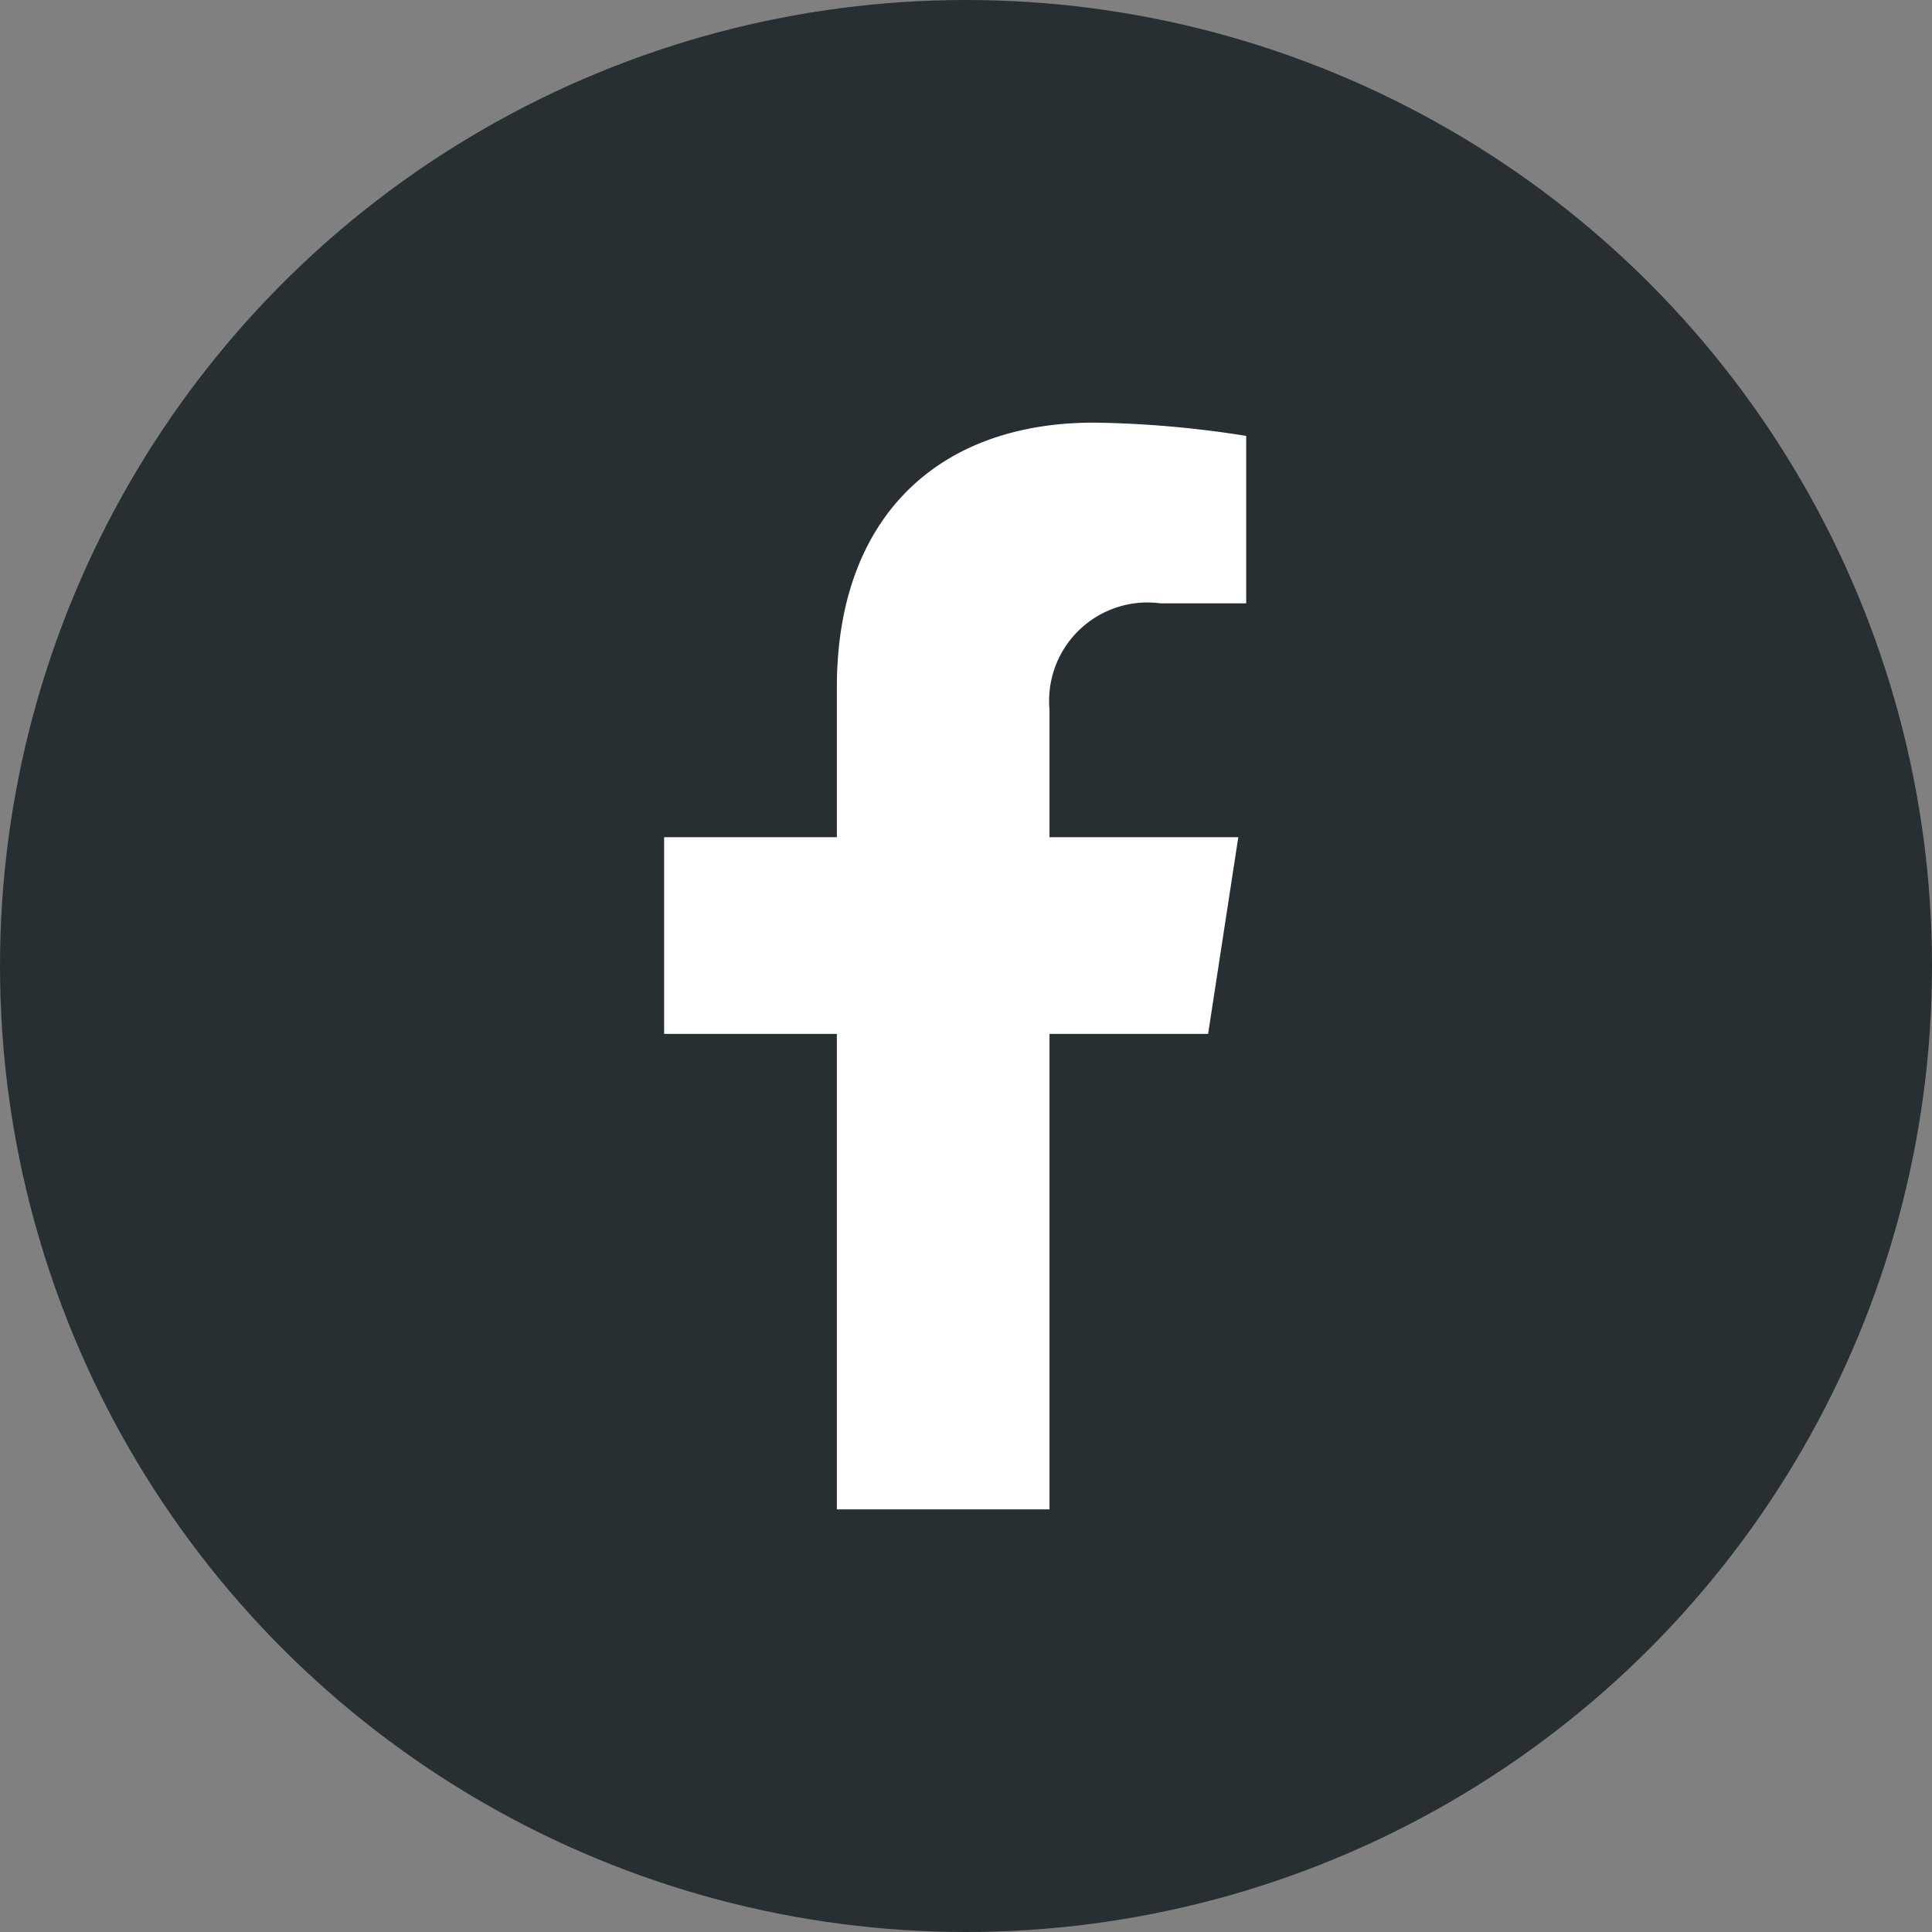
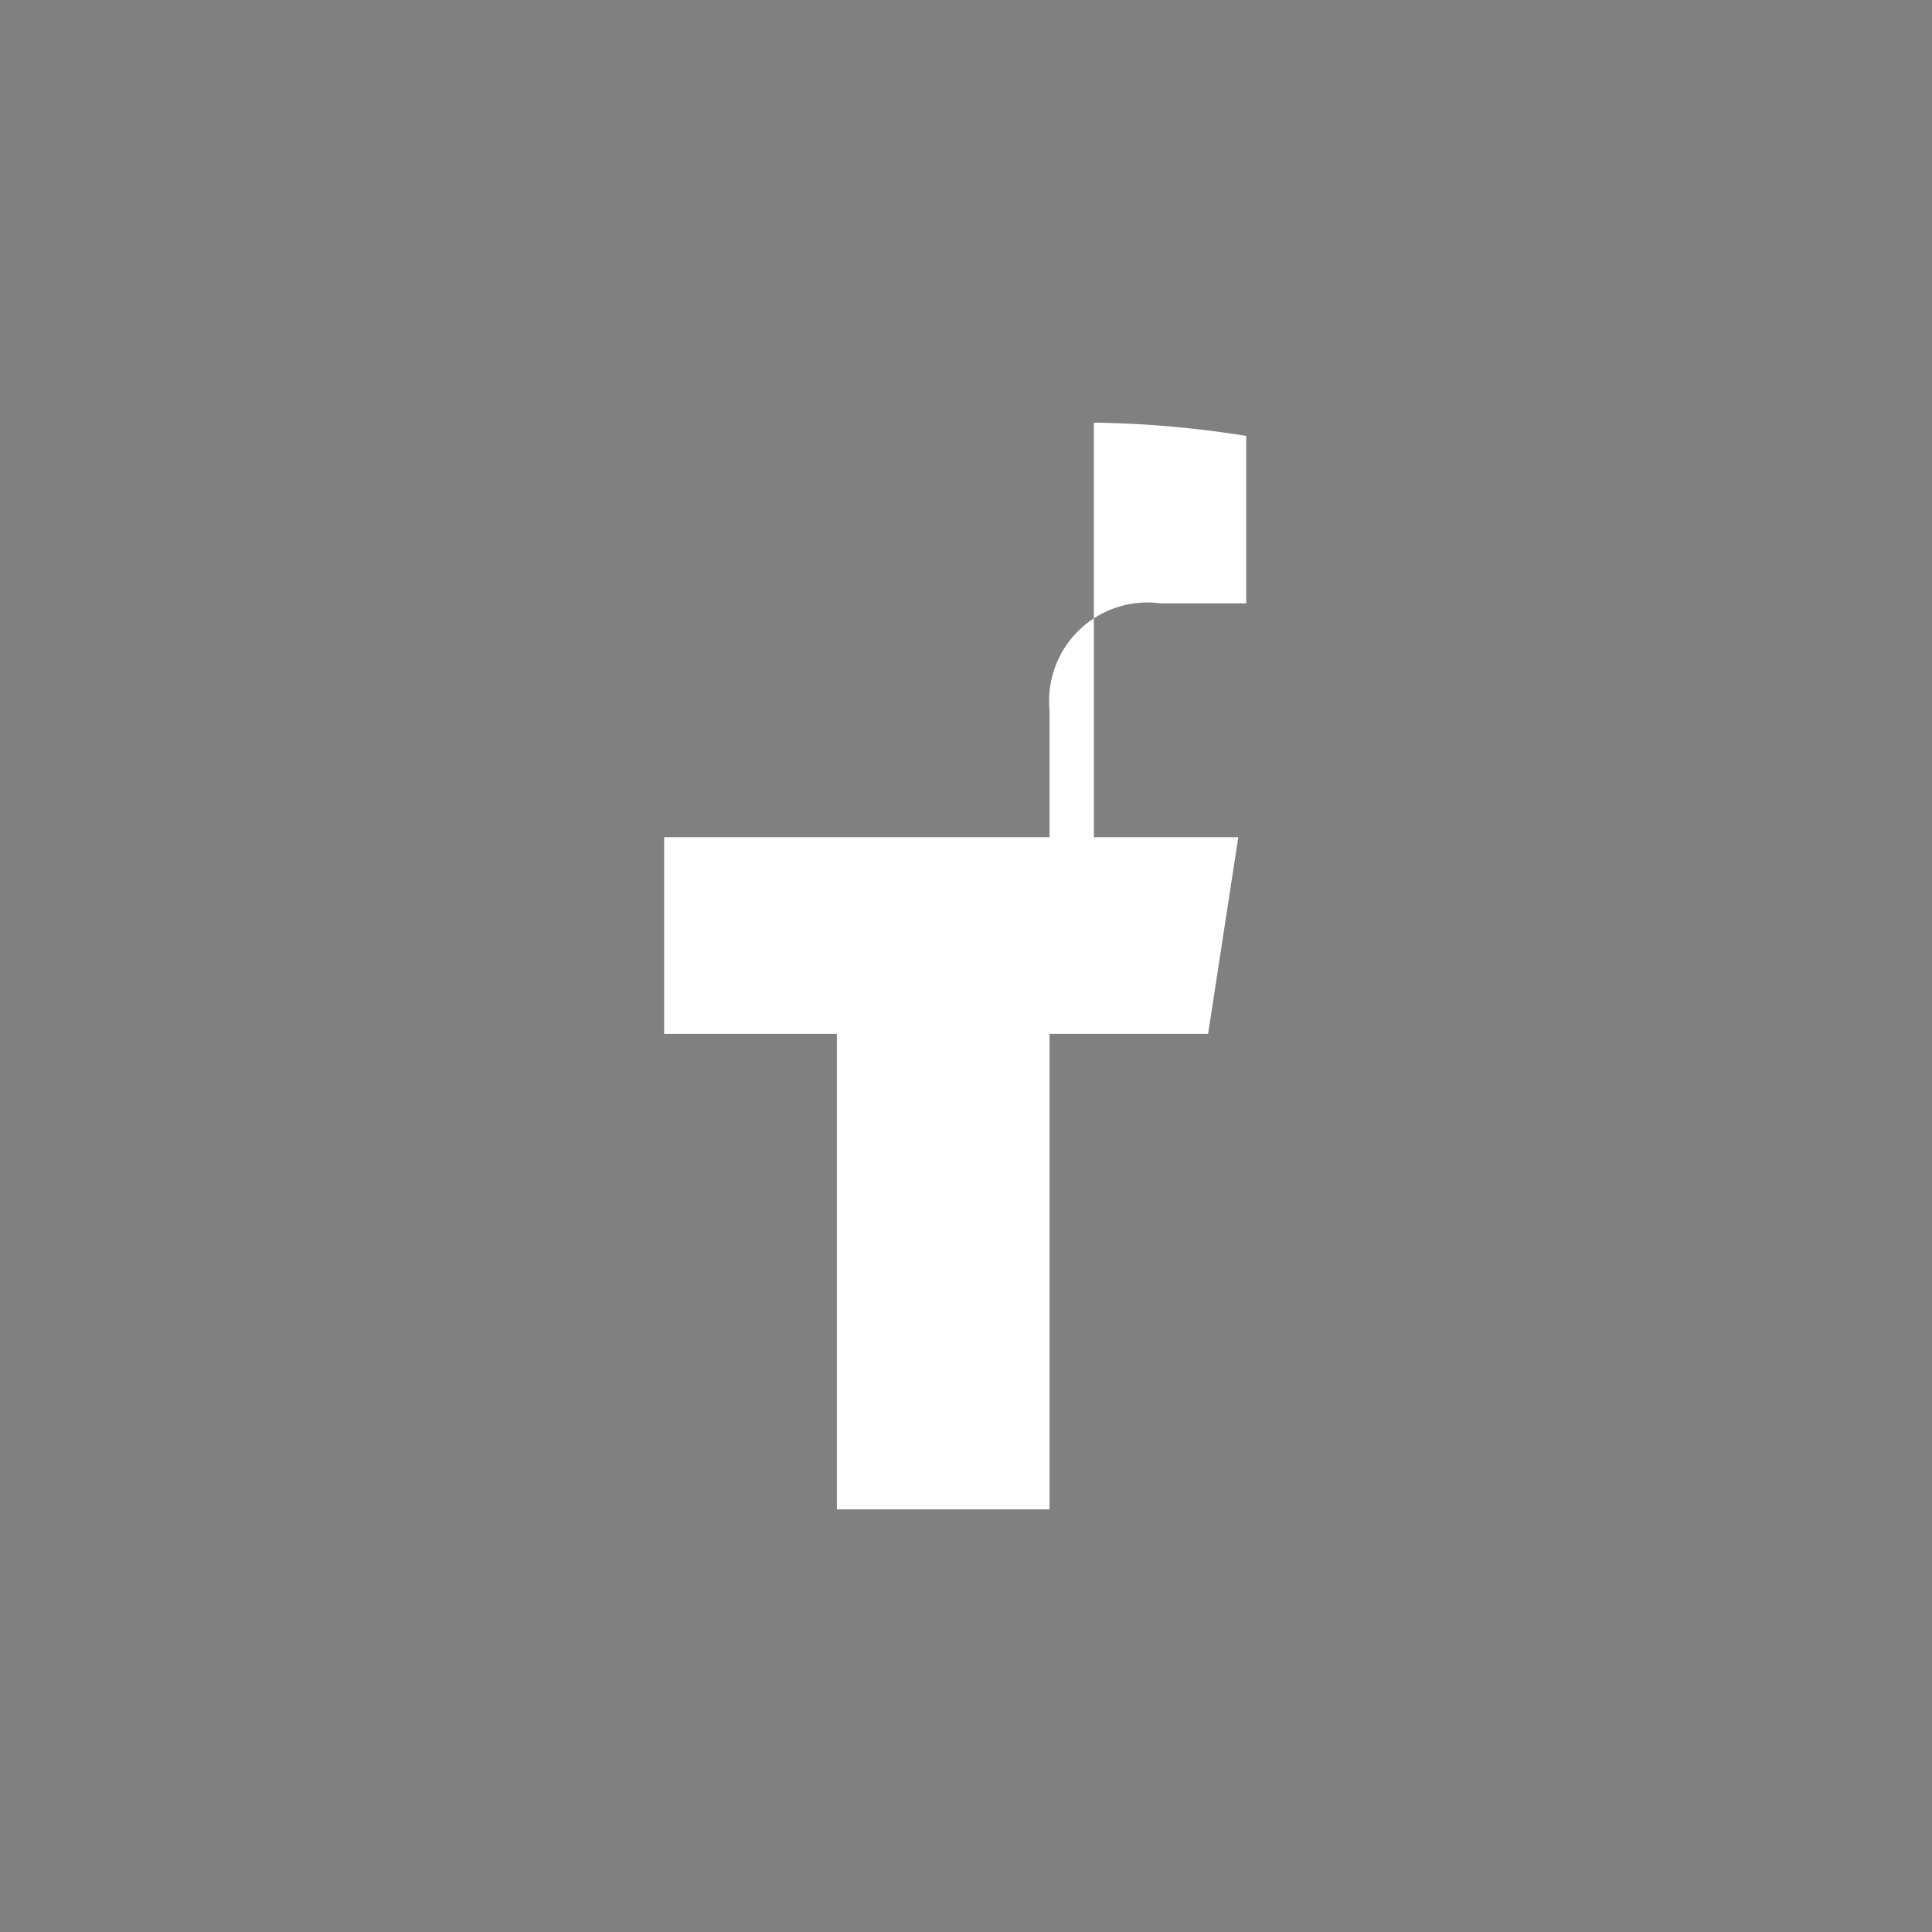
<svg xmlns="http://www.w3.org/2000/svg" width="32" height="32" viewBox="0 0 32 32">
  <rect x="0" y="0" width="32" height="32" fill="#808080" stroke="none" />
  <g id="icon__facebook" data-name="icon_ facebook" transform="translate(-119 -4194)">
-     <circle id="楕円形_429" data-name="楕円形 429" cx="16" cy="16" r="16" transform="translate(119 4194)" fill="#272f33" />
-     <path id="FontAwsome_facebook-f_" data-name="FontAwsome (facebook-f)" d="M31.9,10.125l.5-3.258H29.273V4.753a1.629,1.629,0,0,1,1.837-1.76h1.421V.22A17.329,17.329,0,0,0,30.008,0c-2.574,0-4.257,1.56-4.257,4.385V6.867H22.89v3.258h2.861V18h3.522V10.125Z" transform="translate(107.11 4201)" fill="#fff" />
+     <path id="FontAwsome_facebook-f_" data-name="FontAwsome (facebook-f)" d="M31.9,10.125l.5-3.258H29.273V4.753a1.629,1.629,0,0,1,1.837-1.76h1.421V.22A17.329,17.329,0,0,0,30.008,0V6.867H22.89v3.258h2.861V18h3.522V10.125Z" transform="translate(107.11 4201)" fill="#fff" />
  </g>
</svg>